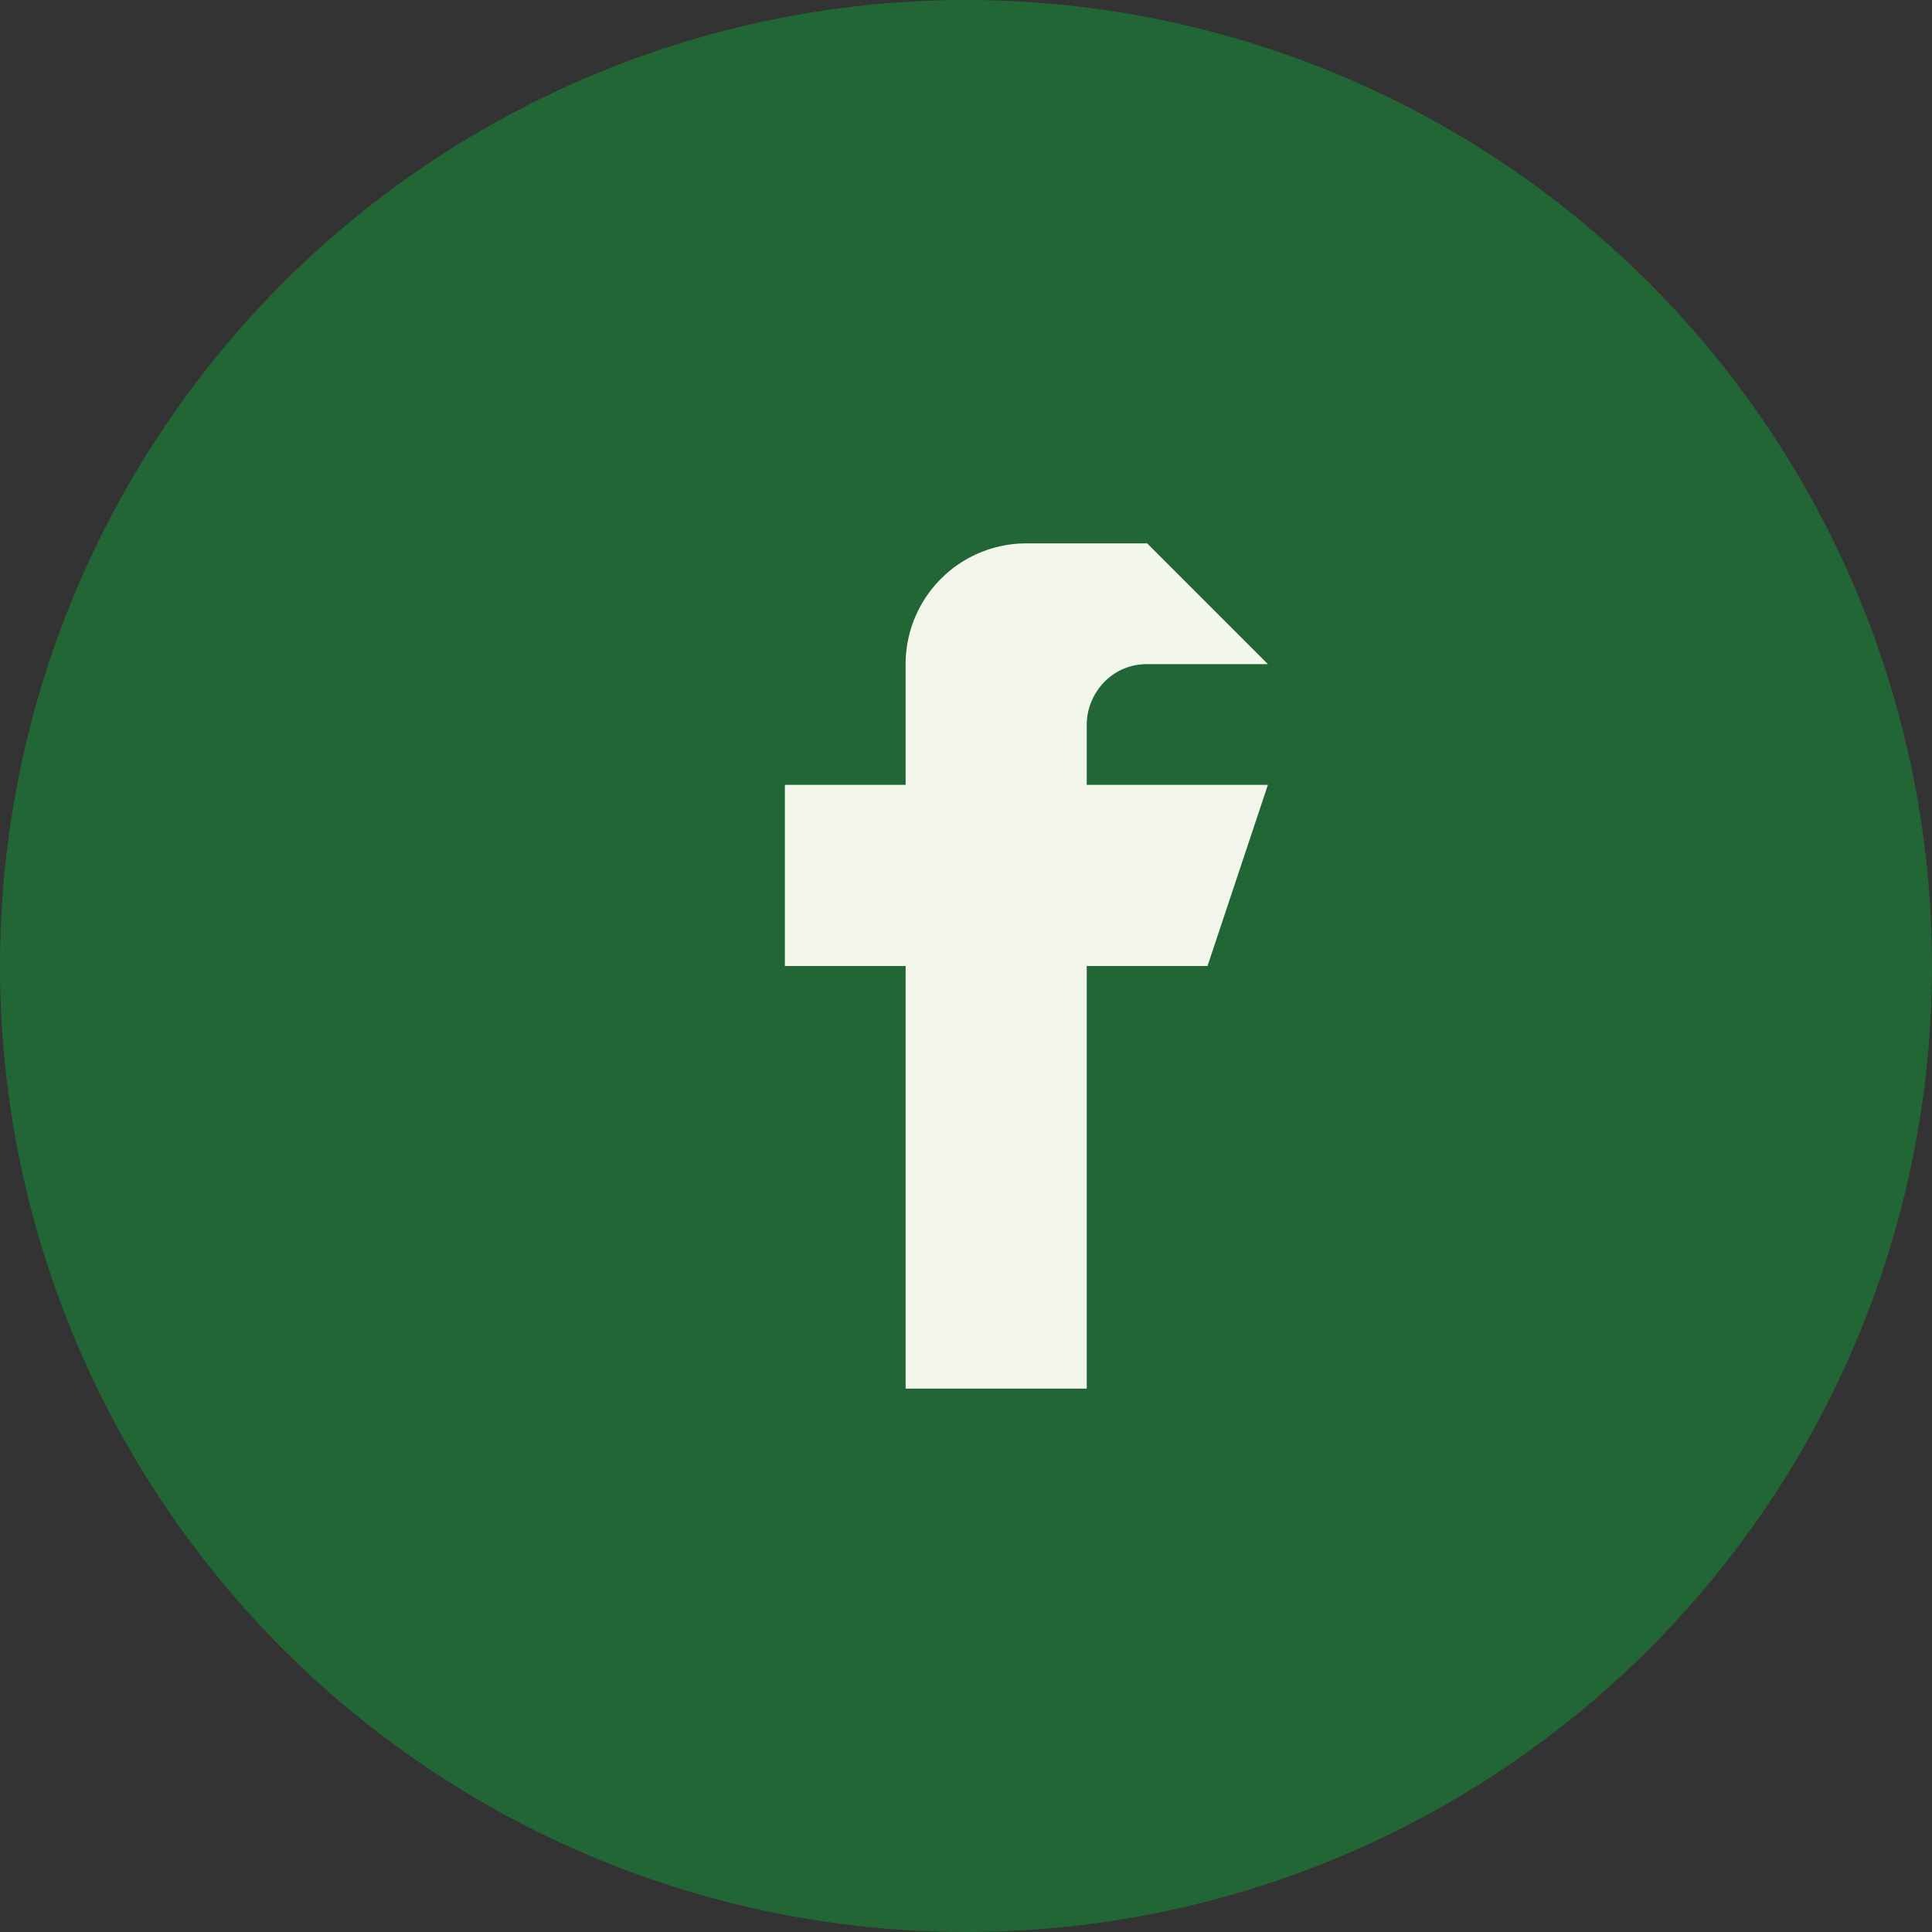
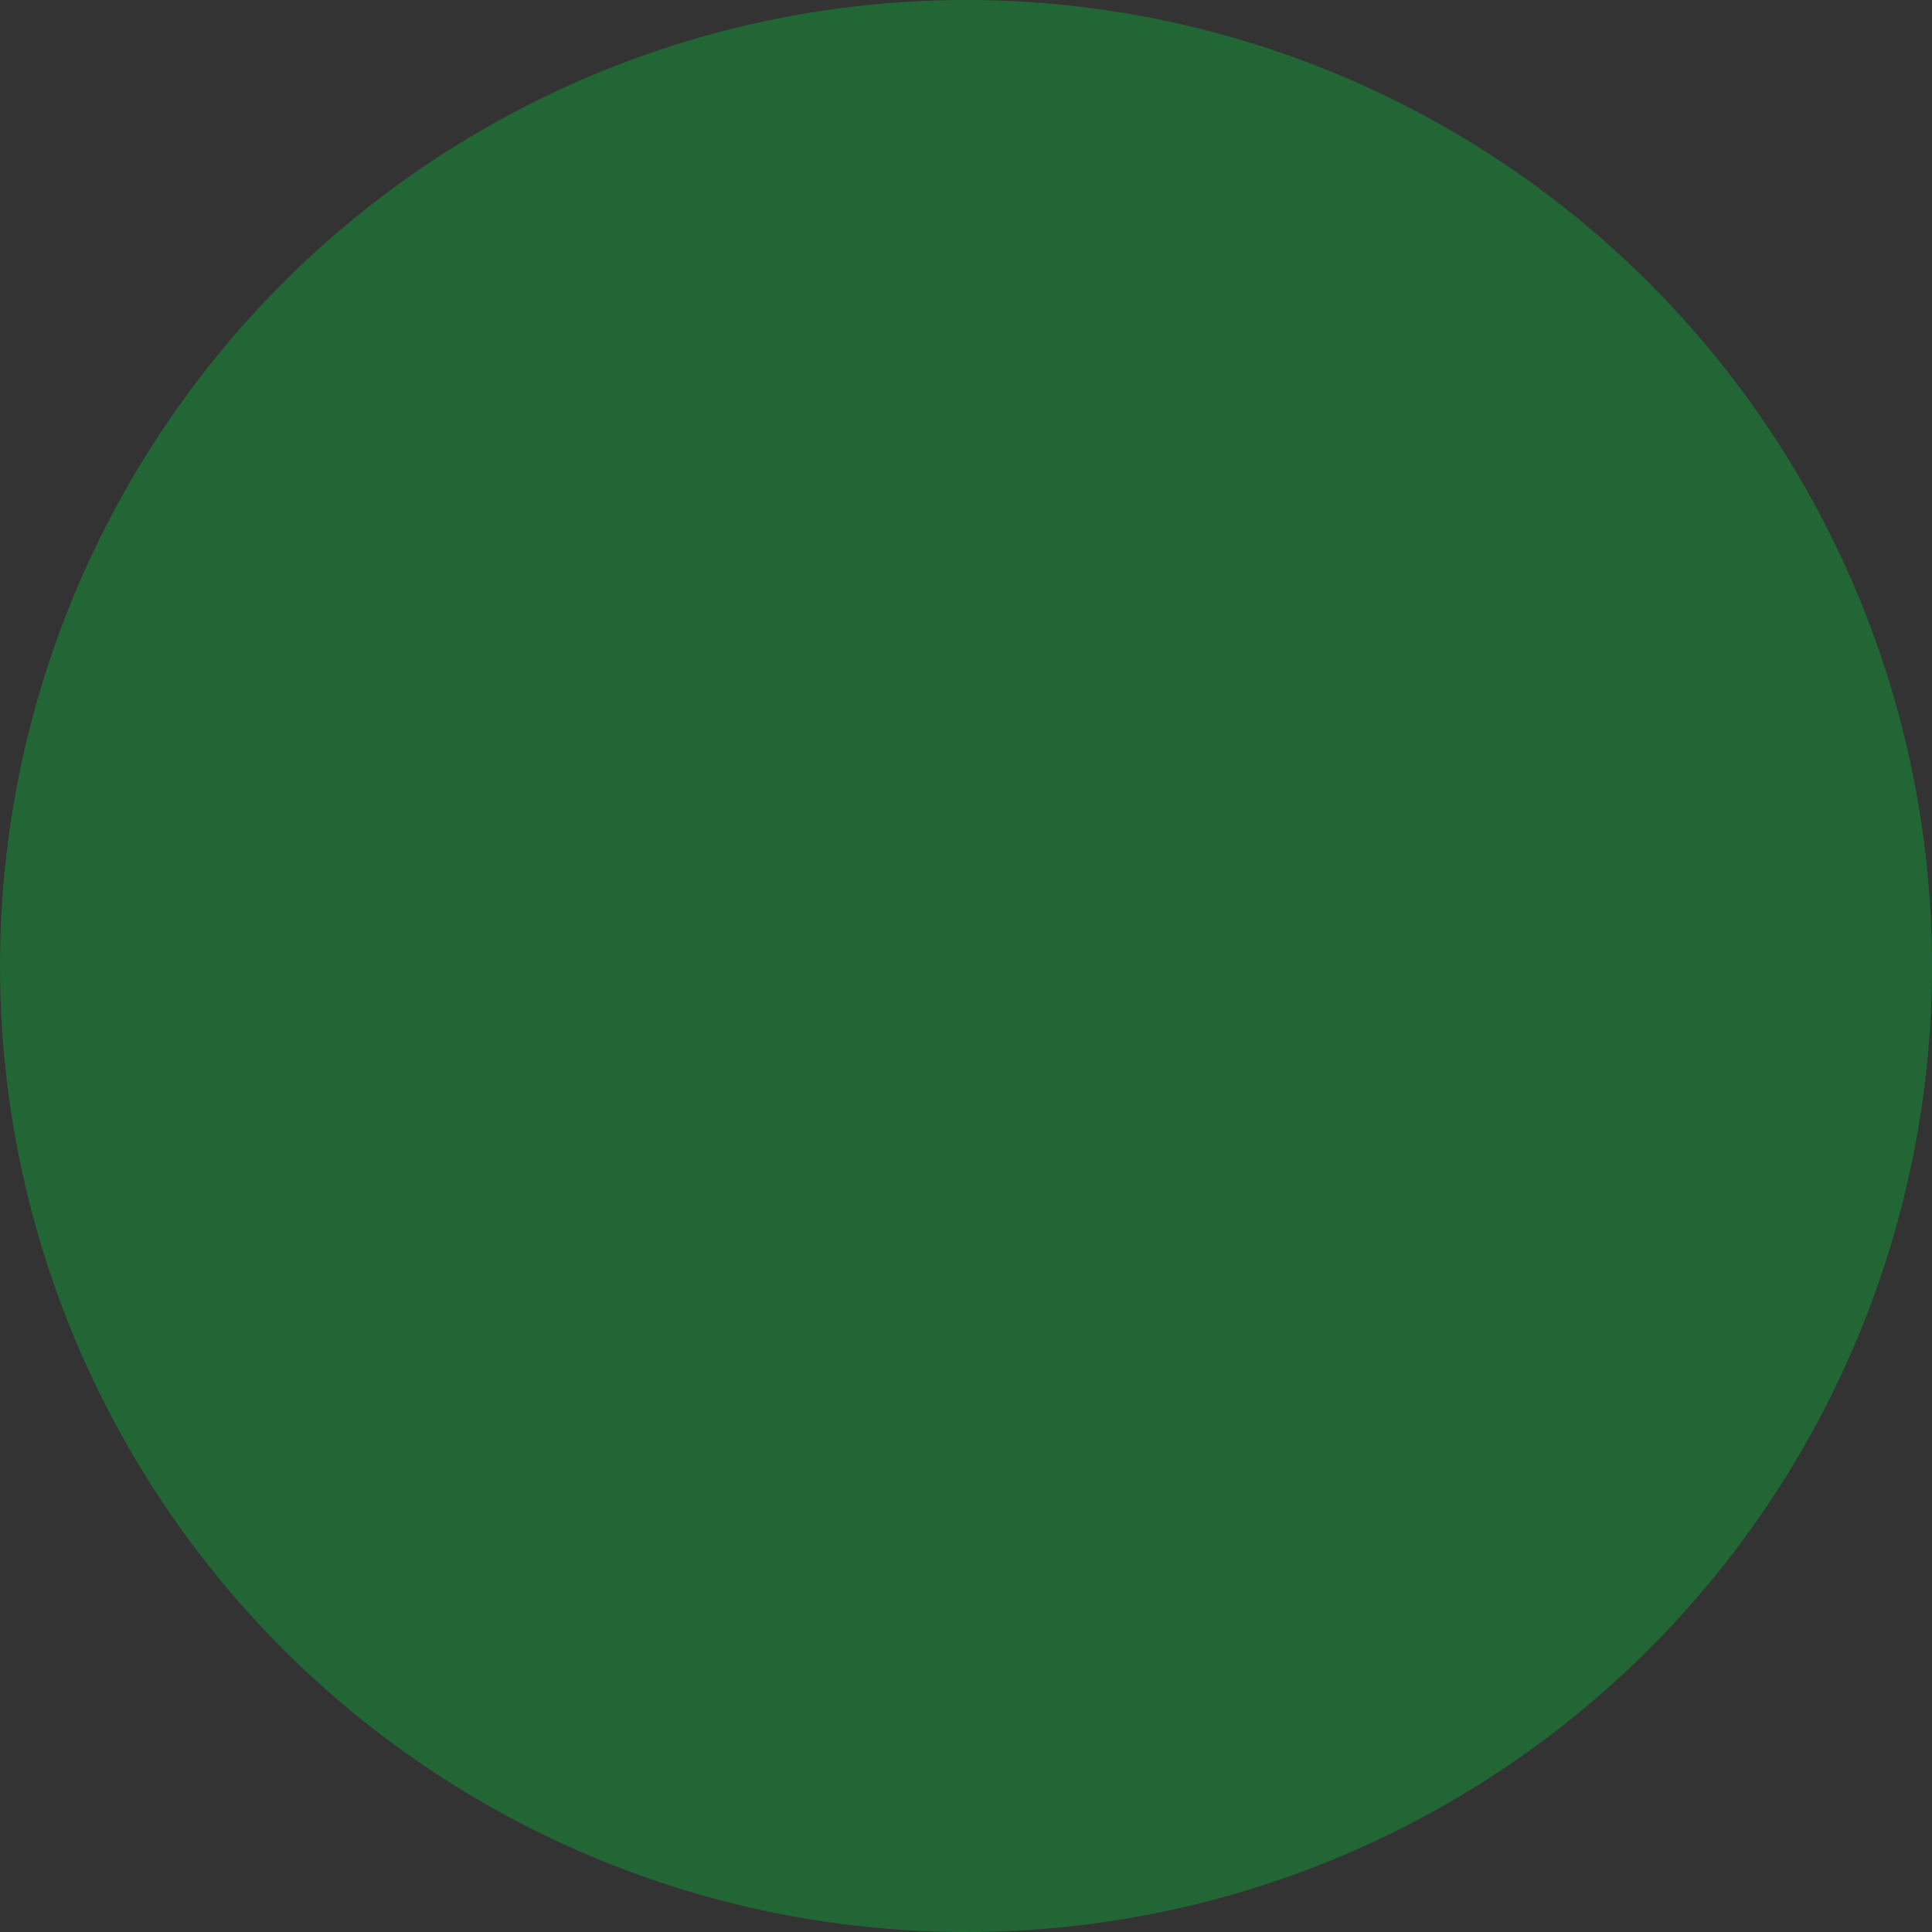
<svg xmlns="http://www.w3.org/2000/svg" width="32" height="32" viewBox="0 0 32 32">
  <rect x="0" y="0" width="32" height="32" fill="#333333" stroke="none" />
  <circle cx="16" cy="16" r="16" fill="#236635" />
-   <path d="M19 9h-2a2 2 0 0 0-2 2v2h-2v3h2v7h3v-7h2l1-3h-3v-1c0-.5.4-1 1-1h2z" fill="#F2F6EB" />
</svg>